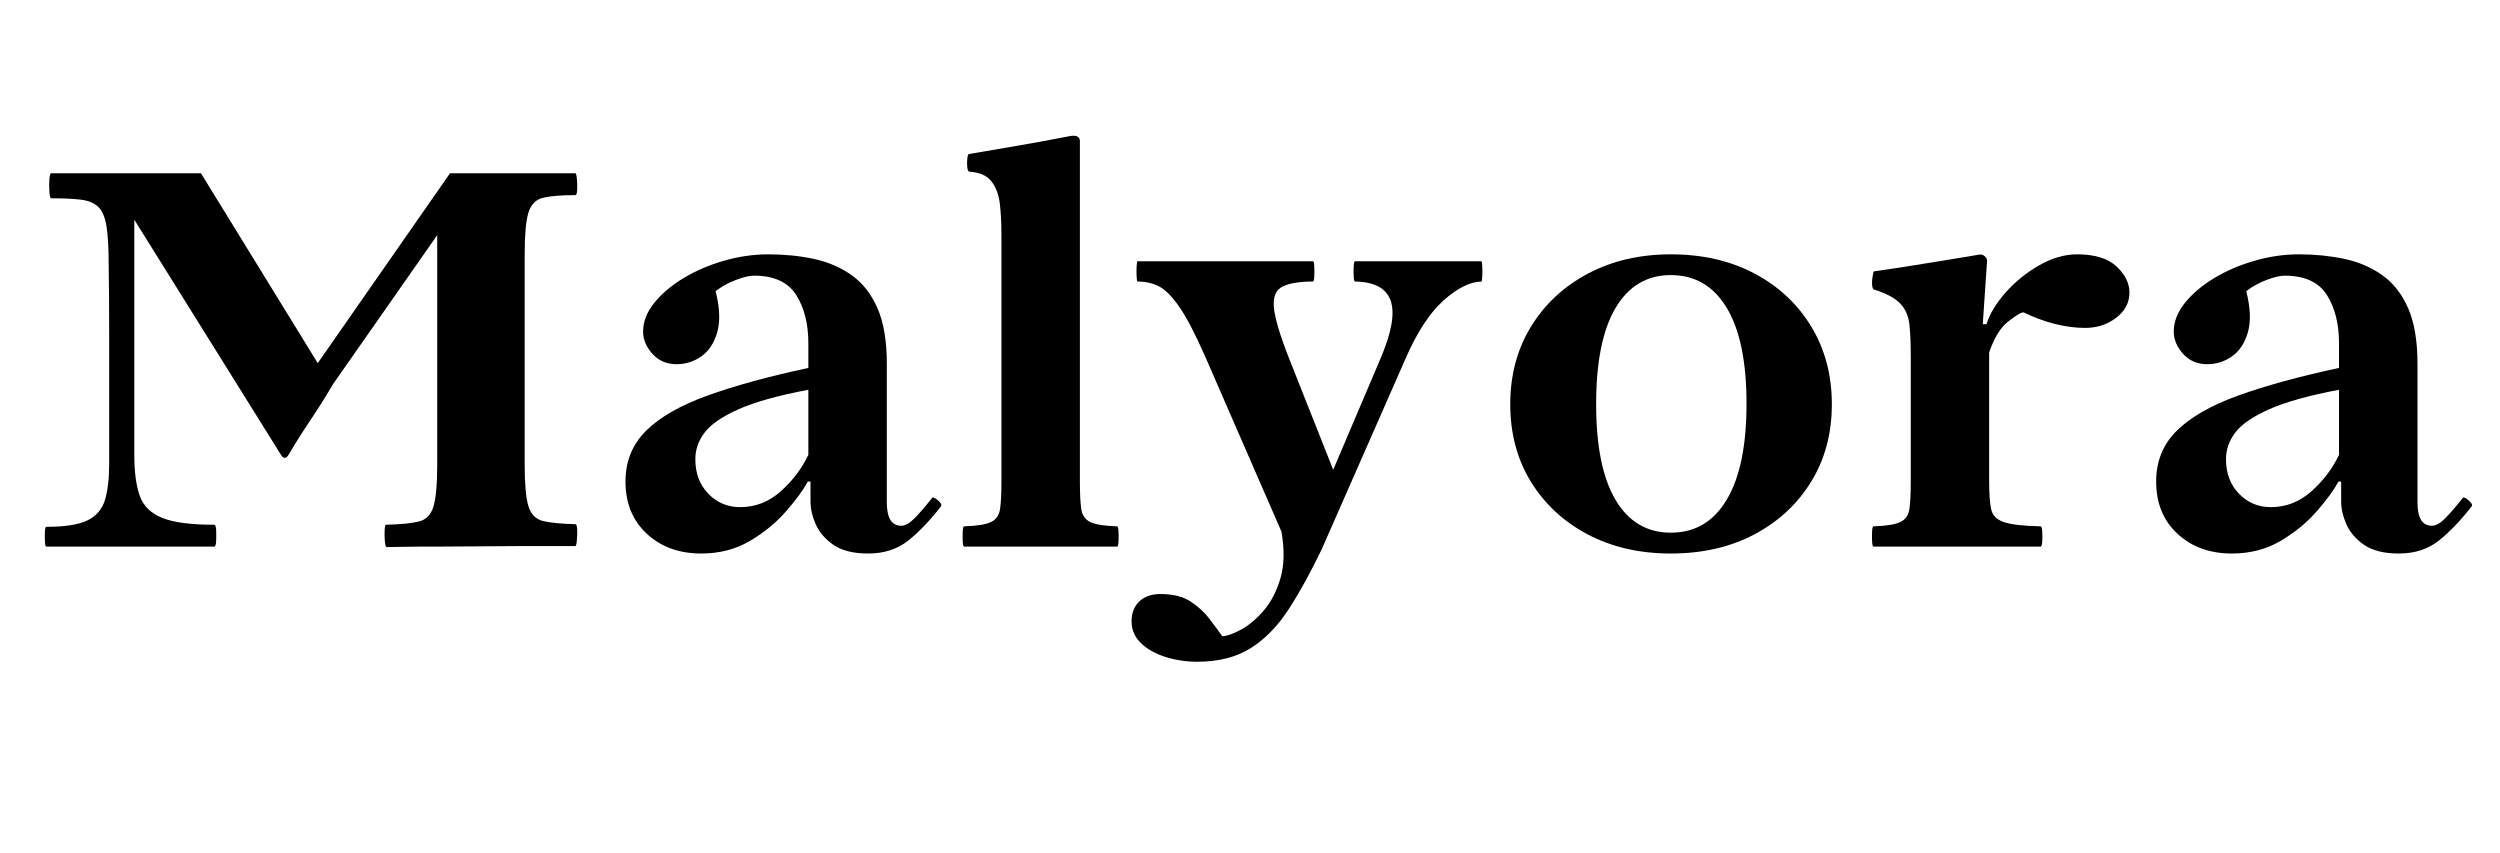
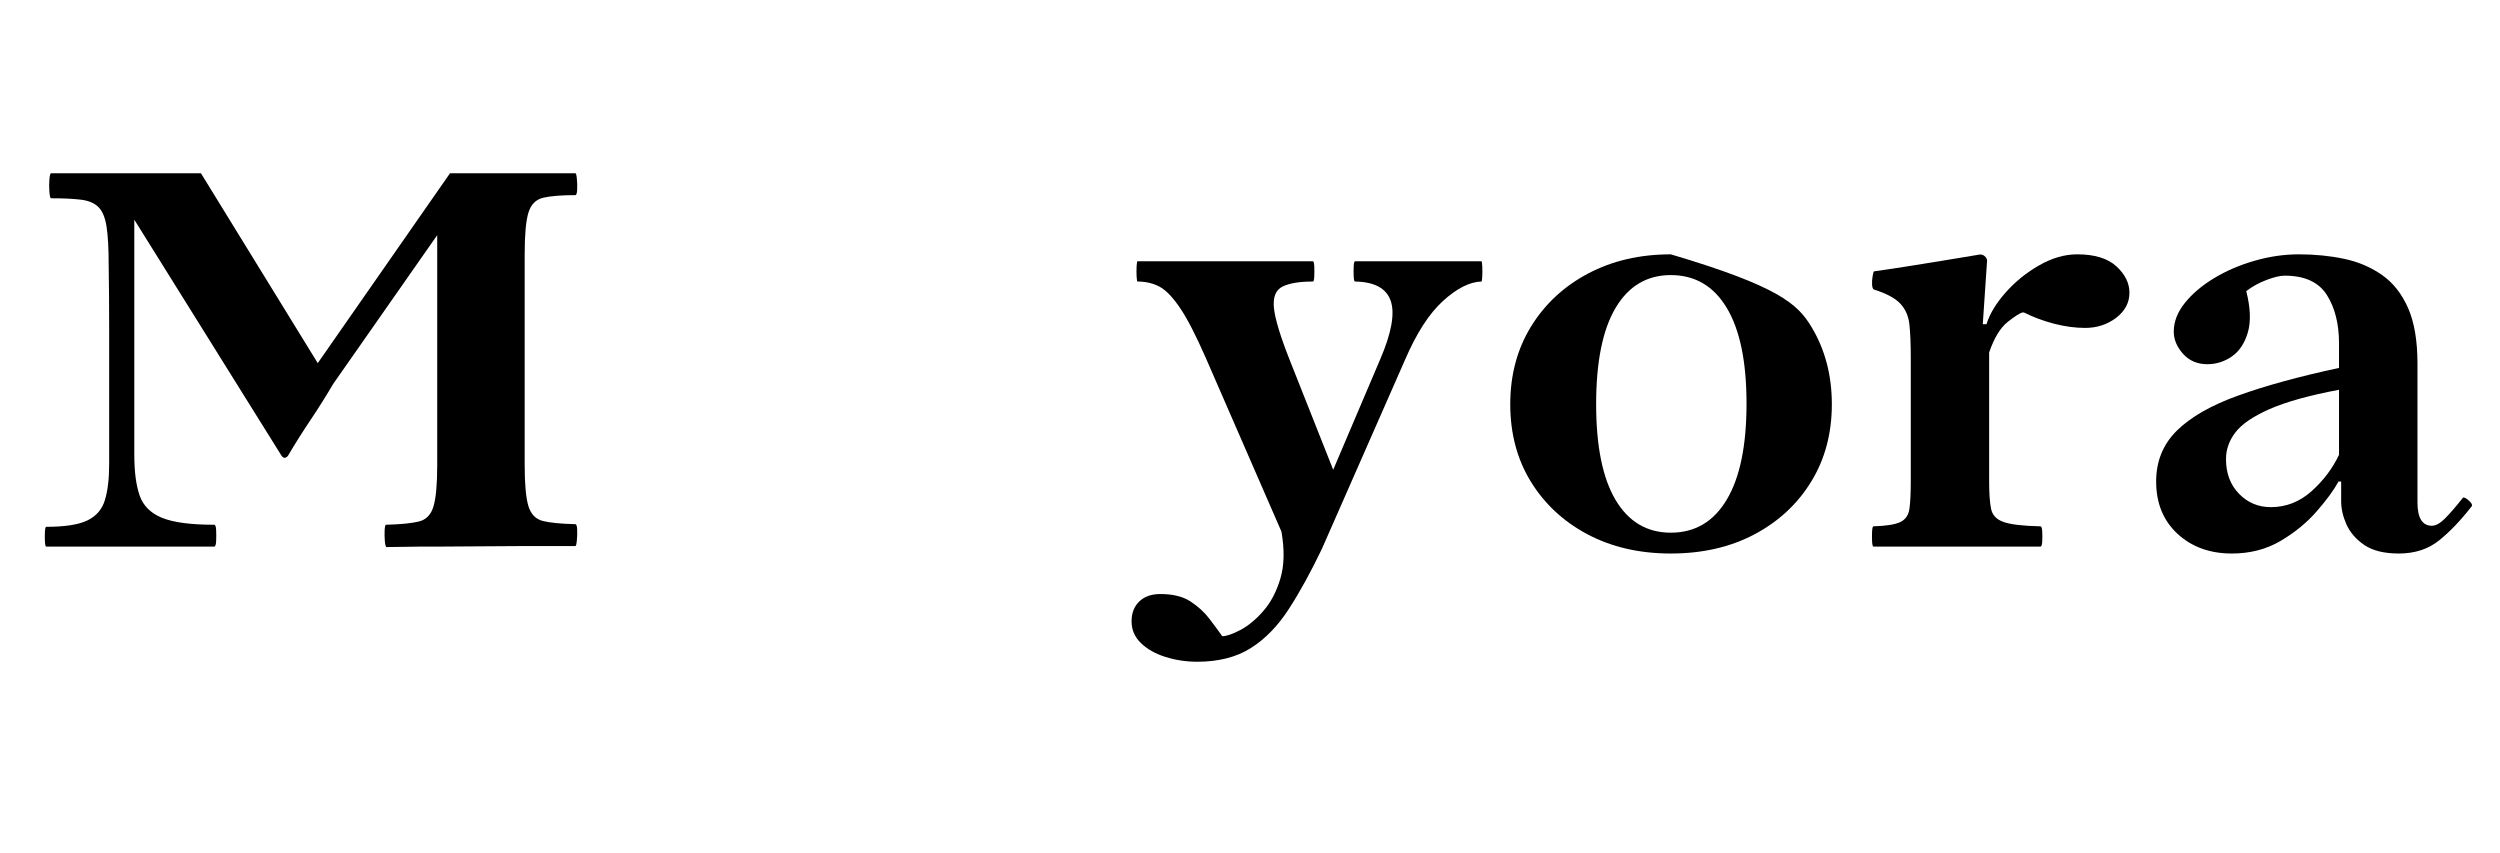
<svg xmlns="http://www.w3.org/2000/svg" version="1.2" preserveAspectRatio="xMidYMid meet" height="215" viewBox="0 0 472.5 161.25" zoomAndPan="magnify" width="630">
  <defs />
  <g id="ae83f432f4">
    <g style="fill:#000000;fill-opacity:1;">
      <g transform="translate(4.008, 103.303)">
        <path d="M 17.438 0 L 4.734 0 C 4.598 0 4.516 -0.316 4.484 -0.953 C 4.453 -1.598 4.453 -2.223 4.484 -2.828 C 4.516 -3.43 4.598 -3.734 4.734 -3.734 C 8.234 -3.734 10.82 -4.133 12.5 -4.938 C 14.176 -5.75 15.281 -7.023 15.812 -8.766 C 16.352 -10.516 16.625 -12.801 16.625 -15.625 C 16.625 -19.383 16.625 -23.43 16.625 -27.766 C 16.625 -32.098 16.625 -36.461 16.625 -40.859 C 16.625 -45.266 16.594 -49.383 16.531 -53.219 C 16.531 -56.375 16.395 -58.805 16.125 -60.516 C 15.852 -62.234 15.332 -63.461 14.562 -64.203 C 13.789 -64.941 12.695 -65.395 11.281 -65.562 C 9.875 -65.738 7.992 -65.828 5.641 -65.828 C 5.504 -65.828 5.398 -66.227 5.328 -67.031 C 5.266 -67.832 5.266 -68.617 5.328 -69.391 C 5.398 -70.172 5.504 -70.562 5.641 -70.562 L 33.969 -70.562 L 56.047 -34.672 L 81.047 -70.562 L 104.734 -70.562 C 104.859 -70.562 104.953 -70.223 105.016 -69.547 C 105.086 -68.879 105.109 -68.191 105.078 -67.484 C 105.047 -66.773 104.93 -66.422 104.734 -66.422 C 102.047 -66.422 100.008 -66.254 98.625 -65.922 C 97.25 -65.586 96.328 -64.645 95.859 -63.094 C 95.391 -61.551 95.156 -58.93 95.156 -55.234 L 95.156 -15.422 C 95.156 -11.797 95.391 -9.207 95.859 -7.656 C 96.328 -6.113 97.25 -5.172 98.625 -4.828 C 100.008 -4.492 102.047 -4.297 104.734 -4.234 C 104.93 -4.234 105.047 -3.895 105.078 -3.219 C 105.109 -2.551 105.086 -1.863 105.016 -1.156 C 104.953 -0.445 104.859 -0.094 104.734 -0.094 L 94.141 -0.094 L 79.531 0 C 78.25 0 76.969 0 75.688 0 C 74.414 0 72.203 0.031 69.047 0.094 C 68.91 0.094 68.805 -0.254 68.734 -0.953 C 68.672 -1.66 68.656 -2.363 68.688 -3.062 C 68.727 -3.77 68.812 -4.125 68.938 -4.125 C 71.695 -4.195 73.766 -4.398 75.141 -4.734 C 76.516 -5.066 77.438 -6.004 77.906 -7.547 C 78.383 -9.098 78.625 -11.691 78.625 -15.328 L 78.625 -58.859 L 58.969 -30.75 C 57.625 -28.457 56.195 -26.188 54.688 -23.938 C 53.176 -21.688 51.75 -19.422 50.406 -17.141 C 49.926 -16.598 49.488 -16.664 49.094 -17.344 L 21.375 -61.781 L 21.375 -17.344 C 21.375 -14.176 21.707 -11.617 22.375 -9.672 C 23.051 -7.723 24.461 -6.312 26.609 -5.438 C 28.754 -4.562 32.047 -4.125 36.484 -4.125 C 36.691 -4.125 36.812 -3.785 36.844 -3.109 C 36.875 -2.441 36.875 -1.754 36.844 -1.047 C 36.812 -0.348 36.691 0 36.484 0 Z M 17.438 0" style="stroke:none" />
      </g>
    </g>
    <g style="fill:#000000;fill-opacity:1;">
      <g transform="translate(113.576, 103.303)">
-         <path d="M 18.953 1.312 C 14.785 1.312 11.359 0.066 8.672 -2.422 C 5.984 -4.91 4.641 -8.203 4.641 -12.297 C 4.641 -16.129 5.945 -19.336 8.562 -21.922 C 11.188 -24.504 15.066 -26.719 20.203 -28.562 C 25.348 -30.414 31.68 -32.148 39.203 -33.766 L 39.203 -38.406 C 39.203 -42.102 38.43 -45.16 36.891 -47.578 C 35.348 -49.992 32.691 -51.203 28.922 -51.203 C 28.055 -51.203 26.914 -50.93 25.5 -50.391 C 24.094 -49.859 22.816 -49.156 21.672 -48.281 C 22.473 -45.125 22.57 -42.52 21.969 -40.469 C 21.363 -38.414 20.352 -36.898 18.938 -35.922 C 17.531 -34.953 15.988 -34.469 14.312 -34.469 C 12.426 -34.469 10.895 -35.125 9.719 -36.438 C 8.551 -37.75 7.969 -39.145 7.969 -40.625 C 7.969 -42.5 8.672 -44.312 10.078 -46.062 C 11.492 -47.812 13.344 -49.375 15.625 -50.75 C 17.906 -52.125 20.441 -53.211 23.234 -54.016 C 26.023 -54.828 28.832 -55.234 31.656 -55.234 C 34.676 -55.234 37.531 -54.945 40.219 -54.375 C 42.906 -53.801 45.289 -52.773 47.375 -51.297 C 49.457 -49.828 51.086 -47.75 52.266 -45.062 C 53.441 -42.375 54.031 -38.879 54.031 -34.578 L 54.031 -8.359 C 54.031 -5.41 54.938 -3.938 56.75 -3.938 C 57.488 -3.938 58.312 -4.391 59.219 -5.297 C 60.125 -6.203 61.219 -7.461 62.5 -9.078 C 62.633 -9.41 63.004 -9.32 63.609 -8.812 C 64.211 -8.312 64.445 -7.926 64.312 -7.656 C 62.227 -4.969 60.16 -2.801 58.109 -1.156 C 56.055 0.488 53.52 1.312 50.5 1.312 C 47.738 1.312 45.566 0.773 43.984 -0.297 C 42.41 -1.379 41.285 -2.676 40.609 -4.188 C 39.941 -5.695 39.609 -7.156 39.609 -8.562 L 39.609 -12.297 L 39.109 -12.297 C 38.234 -10.68 36.852 -8.797 34.969 -6.641 C 33.094 -4.492 30.812 -2.629 28.125 -1.047 C 25.438 0.523 22.379 1.312 18.953 1.312 Z M 26.312 -7.453 C 29.195 -7.453 31.766 -8.457 34.016 -10.469 C 36.266 -12.488 37.992 -14.781 39.203 -17.344 L 39.203 -29.641 C 33.492 -28.555 29.094 -27.328 26 -25.953 C 22.914 -24.578 20.785 -23.113 19.609 -21.562 C 18.43 -20.02 17.844 -18.344 17.844 -16.531 C 17.844 -13.844 18.664 -11.656 20.312 -9.969 C 21.957 -8.289 23.957 -7.453 26.312 -7.453 Z M 26.312 -7.453" style="stroke:none" />
-       </g>
+         </g>
    </g>
    <g style="fill:#000000;fill-opacity:1;">
      <g transform="translate(178.693, 103.303)">
-         <path d="M 10.984 0 L 3.531 0 C 3.395 0 3.305 -0.316 3.266 -0.953 C 3.234 -1.598 3.234 -2.238 3.266 -2.875 C 3.305 -3.508 3.395 -3.828 3.531 -3.828 C 5.945 -3.898 7.641 -4.172 8.609 -4.641 C 9.586 -5.109 10.16 -5.945 10.328 -7.156 C 10.492 -8.363 10.578 -10.078 10.578 -12.297 L 10.578 -59.172 C 10.578 -61.18 10.477 -63.039 10.281 -64.75 C 10.082 -66.469 9.562 -67.879 8.719 -68.984 C 7.875 -70.098 6.477 -70.723 4.531 -70.859 C 4.332 -70.859 4.195 -71.125 4.125 -71.656 C 4.062 -72.195 4.062 -72.754 4.125 -73.328 C 4.195 -73.898 4.301 -74.188 4.438 -74.188 C 7.531 -74.727 10.656 -75.266 13.812 -75.797 C 16.969 -76.336 20.094 -76.91 23.188 -77.516 C 24.664 -77.848 25.406 -77.547 25.406 -76.609 L 25.406 -12.297 C 25.406 -10.078 25.488 -8.363 25.656 -7.156 C 25.82 -5.945 26.391 -5.109 27.359 -4.641 C 28.336 -4.172 30.035 -3.898 32.453 -3.828 C 32.586 -3.828 32.672 -3.508 32.703 -2.875 C 32.742 -2.238 32.742 -1.598 32.703 -0.953 C 32.672 -0.316 32.586 0 32.453 0 Z M 10.984 0" style="stroke:none" />
-       </g>
+         </g>
    </g>
    <g style="fill:#000000;fill-opacity:1;">
      <g transform="translate(214.678, 103.303)">
        <path d="M 65.312 -53.922 C 65.383 -53.922 65.438 -53.602 65.469 -52.969 C 65.5 -52.332 65.5 -51.691 65.469 -51.047 C 65.438 -50.41 65.383 -50.094 65.312 -50.094 C 63.094 -50.031 60.672 -48.805 58.047 -46.422 C 55.43 -44.035 53.051 -40.352 50.906 -35.375 L 35.172 0.406 C 33.086 4.77 31.004 8.562 28.922 11.781 C 26.836 15.008 24.438 17.477 21.719 19.188 C 19 20.906 15.625 21.766 11.594 21.766 C 9.508 21.766 7.508 21.461 5.594 20.859 C 3.676 20.254 2.129 19.379 0.953 18.234 C -0.223 17.098 -0.812 15.723 -0.812 14.109 C -0.812 12.566 -0.328 11.32 0.641 10.375 C 1.617 9.438 2.953 8.969 4.641 8.969 C 6.992 8.969 8.891 9.438 10.328 10.375 C 11.773 11.32 12.969 12.414 13.906 13.656 C 14.852 14.895 15.66 15.988 16.328 16.938 C 17.129 16.938 18.27 16.547 19.75 15.766 C 21.227 14.992 22.672 13.801 24.078 12.188 C 25.492 10.582 26.57 8.535 27.312 6.047 C 28.051 3.555 28.117 0.598 27.516 -2.828 L 13.203 -35.688 C 11.316 -39.988 9.688 -43.145 8.312 -45.156 C 6.938 -47.176 5.645 -48.504 4.438 -49.141 C 3.227 -49.773 1.848 -50.094 0.297 -50.094 C 0.234 -50.094 0.18 -50.41 0.141 -51.047 C 0.109 -51.691 0.109 -52.332 0.141 -52.969 C 0.18 -53.602 0.234 -53.922 0.297 -53.922 L 33.469 -53.922 C 33.602 -53.922 33.688 -53.602 33.719 -52.969 C 33.75 -52.332 33.75 -51.691 33.719 -51.047 C 33.688 -50.41 33.602 -50.094 33.469 -50.094 C 30.914 -50.094 29 -49.773 27.719 -49.141 C 26.438 -48.504 25.895 -47.16 26.094 -45.109 C 26.301 -43.055 27.281 -39.812 29.031 -35.375 L 37.297 -14.516 L 46.172 -35.375 C 48.316 -40.352 48.984 -44.035 48.172 -46.422 C 47.367 -48.805 45.117 -50.031 41.422 -50.094 C 41.285 -50.094 41.203 -50.41 41.172 -51.047 C 41.141 -51.691 41.141 -52.332 41.172 -52.969 C 41.203 -53.602 41.285 -53.922 41.422 -53.922 Z M 65.312 -53.922" style="stroke:none" />
      </g>
    </g>
    <g style="fill:#000000;fill-opacity:1;">
      <g transform="translate(281.609, 103.303)">
-         <path d="M 34.172 1.312 C 28.254 1.312 23.008 0.102 18.438 -2.312 C 13.875 -4.738 10.297 -8.066 7.703 -12.297 C 5.117 -16.523 3.828 -21.395 3.828 -26.906 C 3.828 -32.414 5.133 -37.305 7.75 -41.578 C 10.375 -45.848 13.973 -49.191 18.547 -51.609 C 23.117 -54.023 28.328 -55.234 34.172 -55.234 C 40.148 -55.234 45.422 -54.023 49.984 -51.609 C 54.555 -49.191 58.133 -45.848 60.719 -41.578 C 63.312 -37.305 64.609 -32.414 64.609 -26.906 C 64.609 -21.395 63.312 -16.523 60.719 -12.297 C 58.133 -8.066 54.555 -4.738 49.984 -2.312 C 45.422 0.102 40.148 1.312 34.172 1.312 Z M 34.172 -2.625 C 38.742 -2.625 42.27 -4.707 44.75 -8.875 C 47.238 -13.039 48.484 -19.086 48.484 -27.016 C 48.484 -34.941 47.238 -40.973 44.75 -45.109 C 42.27 -49.242 38.742 -51.312 34.172 -51.312 C 29.672 -51.312 26.191 -49.242 23.734 -45.109 C 21.285 -40.973 20.062 -34.906 20.062 -26.906 C 20.062 -18.977 21.285 -12.945 23.734 -8.812 C 26.191 -4.688 29.672 -2.625 34.172 -2.625 Z M 34.172 -2.625" style="stroke:none" />
+         <path d="M 34.172 1.312 C 28.254 1.312 23.008 0.102 18.438 -2.312 C 13.875 -4.738 10.297 -8.066 7.703 -12.297 C 5.117 -16.523 3.828 -21.395 3.828 -26.906 C 3.828 -32.414 5.133 -37.305 7.75 -41.578 C 10.375 -45.848 13.973 -49.191 18.547 -51.609 C 23.117 -54.023 28.328 -55.234 34.172 -55.234 C 54.555 -49.191 58.133 -45.848 60.719 -41.578 C 63.312 -37.305 64.609 -32.414 64.609 -26.906 C 64.609 -21.395 63.312 -16.523 60.719 -12.297 C 58.133 -8.066 54.555 -4.738 49.984 -2.312 C 45.422 0.102 40.148 1.312 34.172 1.312 Z M 34.172 -2.625 C 38.742 -2.625 42.27 -4.707 44.75 -8.875 C 47.238 -13.039 48.484 -19.086 48.484 -27.016 C 48.484 -34.941 47.238 -40.973 44.75 -45.109 C 42.27 -49.242 38.742 -51.312 34.172 -51.312 C 29.672 -51.312 26.191 -49.242 23.734 -45.109 C 21.285 -40.973 20.062 -34.906 20.062 -26.906 C 20.062 -18.977 21.285 -12.945 23.734 -8.812 C 26.191 -4.688 29.672 -2.625 34.172 -2.625 Z M 34.172 -2.625" style="stroke:none" />
      </g>
    </g>
    <g style="fill:#000000;fill-opacity:1;">
      <g transform="translate(350.152, 103.303)">
        <path d="M 11.391 0 L 3.938 0 C 3.801 0 3.711 -0.316 3.672 -0.953 C 3.641 -1.598 3.641 -2.238 3.672 -2.875 C 3.711 -3.508 3.801 -3.828 3.938 -3.828 C 6.352 -3.898 8.047 -4.172 9.016 -4.641 C 9.992 -5.109 10.566 -5.945 10.734 -7.156 C 10.898 -8.363 10.984 -10.078 10.984 -12.297 L 10.984 -35.781 C 10.984 -38.27 10.898 -40.316 10.734 -41.922 C 10.566 -43.535 9.992 -44.863 9.016 -45.906 C 8.047 -46.945 6.383 -47.836 4.031 -48.578 C 3.832 -48.648 3.711 -48.953 3.672 -49.484 C 3.641 -50.023 3.676 -50.582 3.781 -51.156 C 3.883 -51.727 3.969 -52.016 4.031 -52.016 C 6.383 -52.348 8.5 -52.664 10.375 -52.969 C 12.258 -53.27 14.242 -53.586 16.328 -53.922 C 18.41 -54.266 20.863 -54.672 23.688 -55.141 C 24.156 -55.273 24.555 -55.207 24.891 -54.938 C 25.234 -54.664 25.406 -54.363 25.406 -54.031 L 24.594 -42.031 L 25.297 -42.031 C 25.898 -43.977 27.109 -45.977 28.922 -48.031 C 30.742 -50.082 32.863 -51.797 35.281 -53.172 C 37.695 -54.547 40.082 -55.234 42.438 -55.234 C 45.727 -55.234 48.195 -54.477 49.844 -52.969 C 51.488 -51.457 52.312 -49.797 52.312 -47.984 C 52.312 -46.098 51.473 -44.516 49.797 -43.234 C 48.117 -41.961 46.172 -41.328 43.953 -41.328 C 42.066 -41.328 40.098 -41.594 38.047 -42.125 C 35.992 -42.664 34.098 -43.375 32.359 -44.25 L 32.156 -44.25 C 31.688 -44.188 30.742 -43.598 29.328 -42.484 C 27.922 -41.379 26.742 -39.445 25.797 -36.688 L 25.797 -12.297 C 25.797 -10.078 25.914 -8.363 26.156 -7.156 C 26.395 -5.945 27.188 -5.109 28.531 -4.641 C 29.875 -4.172 32.191 -3.898 35.484 -3.828 C 35.68 -3.828 35.797 -3.508 35.828 -2.875 C 35.867 -2.238 35.867 -1.598 35.828 -0.953 C 35.797 -0.316 35.68 0 35.484 0 Z M 11.391 0" style="stroke:none" />
      </g>
    </g>
    <g style="fill:#000000;fill-opacity:1;">
      <g transform="translate(402.871, 103.303)">
        <path d="M 18.953 1.312 C 14.785 1.312 11.359 0.066 8.672 -2.422 C 5.984 -4.91 4.641 -8.203 4.641 -12.297 C 4.641 -16.129 5.945 -19.336 8.562 -21.922 C 11.188 -24.504 15.066 -26.719 20.203 -28.562 C 25.348 -30.414 31.68 -32.148 39.203 -33.766 L 39.203 -38.406 C 39.203 -42.102 38.43 -45.16 36.891 -47.578 C 35.348 -49.992 32.691 -51.203 28.922 -51.203 C 28.055 -51.203 26.914 -50.93 25.5 -50.391 C 24.094 -49.859 22.816 -49.156 21.672 -48.281 C 22.473 -45.125 22.57 -42.52 21.969 -40.469 C 21.363 -38.414 20.352 -36.898 18.938 -35.922 C 17.531 -34.953 15.988 -34.469 14.312 -34.469 C 12.426 -34.469 10.895 -35.125 9.719 -36.438 C 8.551 -37.75 7.969 -39.145 7.969 -40.625 C 7.969 -42.5 8.672 -44.312 10.078 -46.062 C 11.492 -47.812 13.344 -49.375 15.625 -50.75 C 17.906 -52.125 20.441 -53.211 23.234 -54.016 C 26.023 -54.828 28.832 -55.234 31.656 -55.234 C 34.676 -55.234 37.531 -54.945 40.219 -54.375 C 42.906 -53.801 45.289 -52.773 47.375 -51.297 C 49.457 -49.828 51.086 -47.75 52.266 -45.062 C 53.441 -42.375 54.031 -38.879 54.031 -34.578 L 54.031 -8.359 C 54.031 -5.41 54.938 -3.938 56.75 -3.938 C 57.488 -3.938 58.312 -4.391 59.219 -5.297 C 60.125 -6.203 61.219 -7.461 62.5 -9.078 C 62.633 -9.41 63.004 -9.32 63.609 -8.812 C 64.211 -8.312 64.445 -7.926 64.312 -7.656 C 62.227 -4.969 60.16 -2.801 58.109 -1.156 C 56.055 0.488 53.52 1.312 50.5 1.312 C 47.738 1.312 45.566 0.773 43.984 -0.297 C 42.41 -1.379 41.285 -2.676 40.609 -4.188 C 39.941 -5.695 39.609 -7.156 39.609 -8.562 L 39.609 -12.297 L 39.109 -12.297 C 38.234 -10.68 36.852 -8.797 34.969 -6.641 C 33.094 -4.492 30.812 -2.629 28.125 -1.047 C 25.438 0.523 22.379 1.312 18.953 1.312 Z M 26.312 -7.453 C 29.195 -7.453 31.766 -8.457 34.016 -10.469 C 36.266 -12.488 37.992 -14.781 39.203 -17.344 L 39.203 -29.641 C 33.492 -28.555 29.094 -27.328 26 -25.953 C 22.914 -24.578 20.785 -23.113 19.609 -21.562 C 18.43 -20.02 17.844 -18.344 17.844 -16.531 C 17.844 -13.844 18.664 -11.656 20.312 -9.969 C 21.957 -8.289 23.957 -7.453 26.312 -7.453 Z M 26.312 -7.453" style="stroke:none" />
      </g>
    </g>
  </g>
</svg>